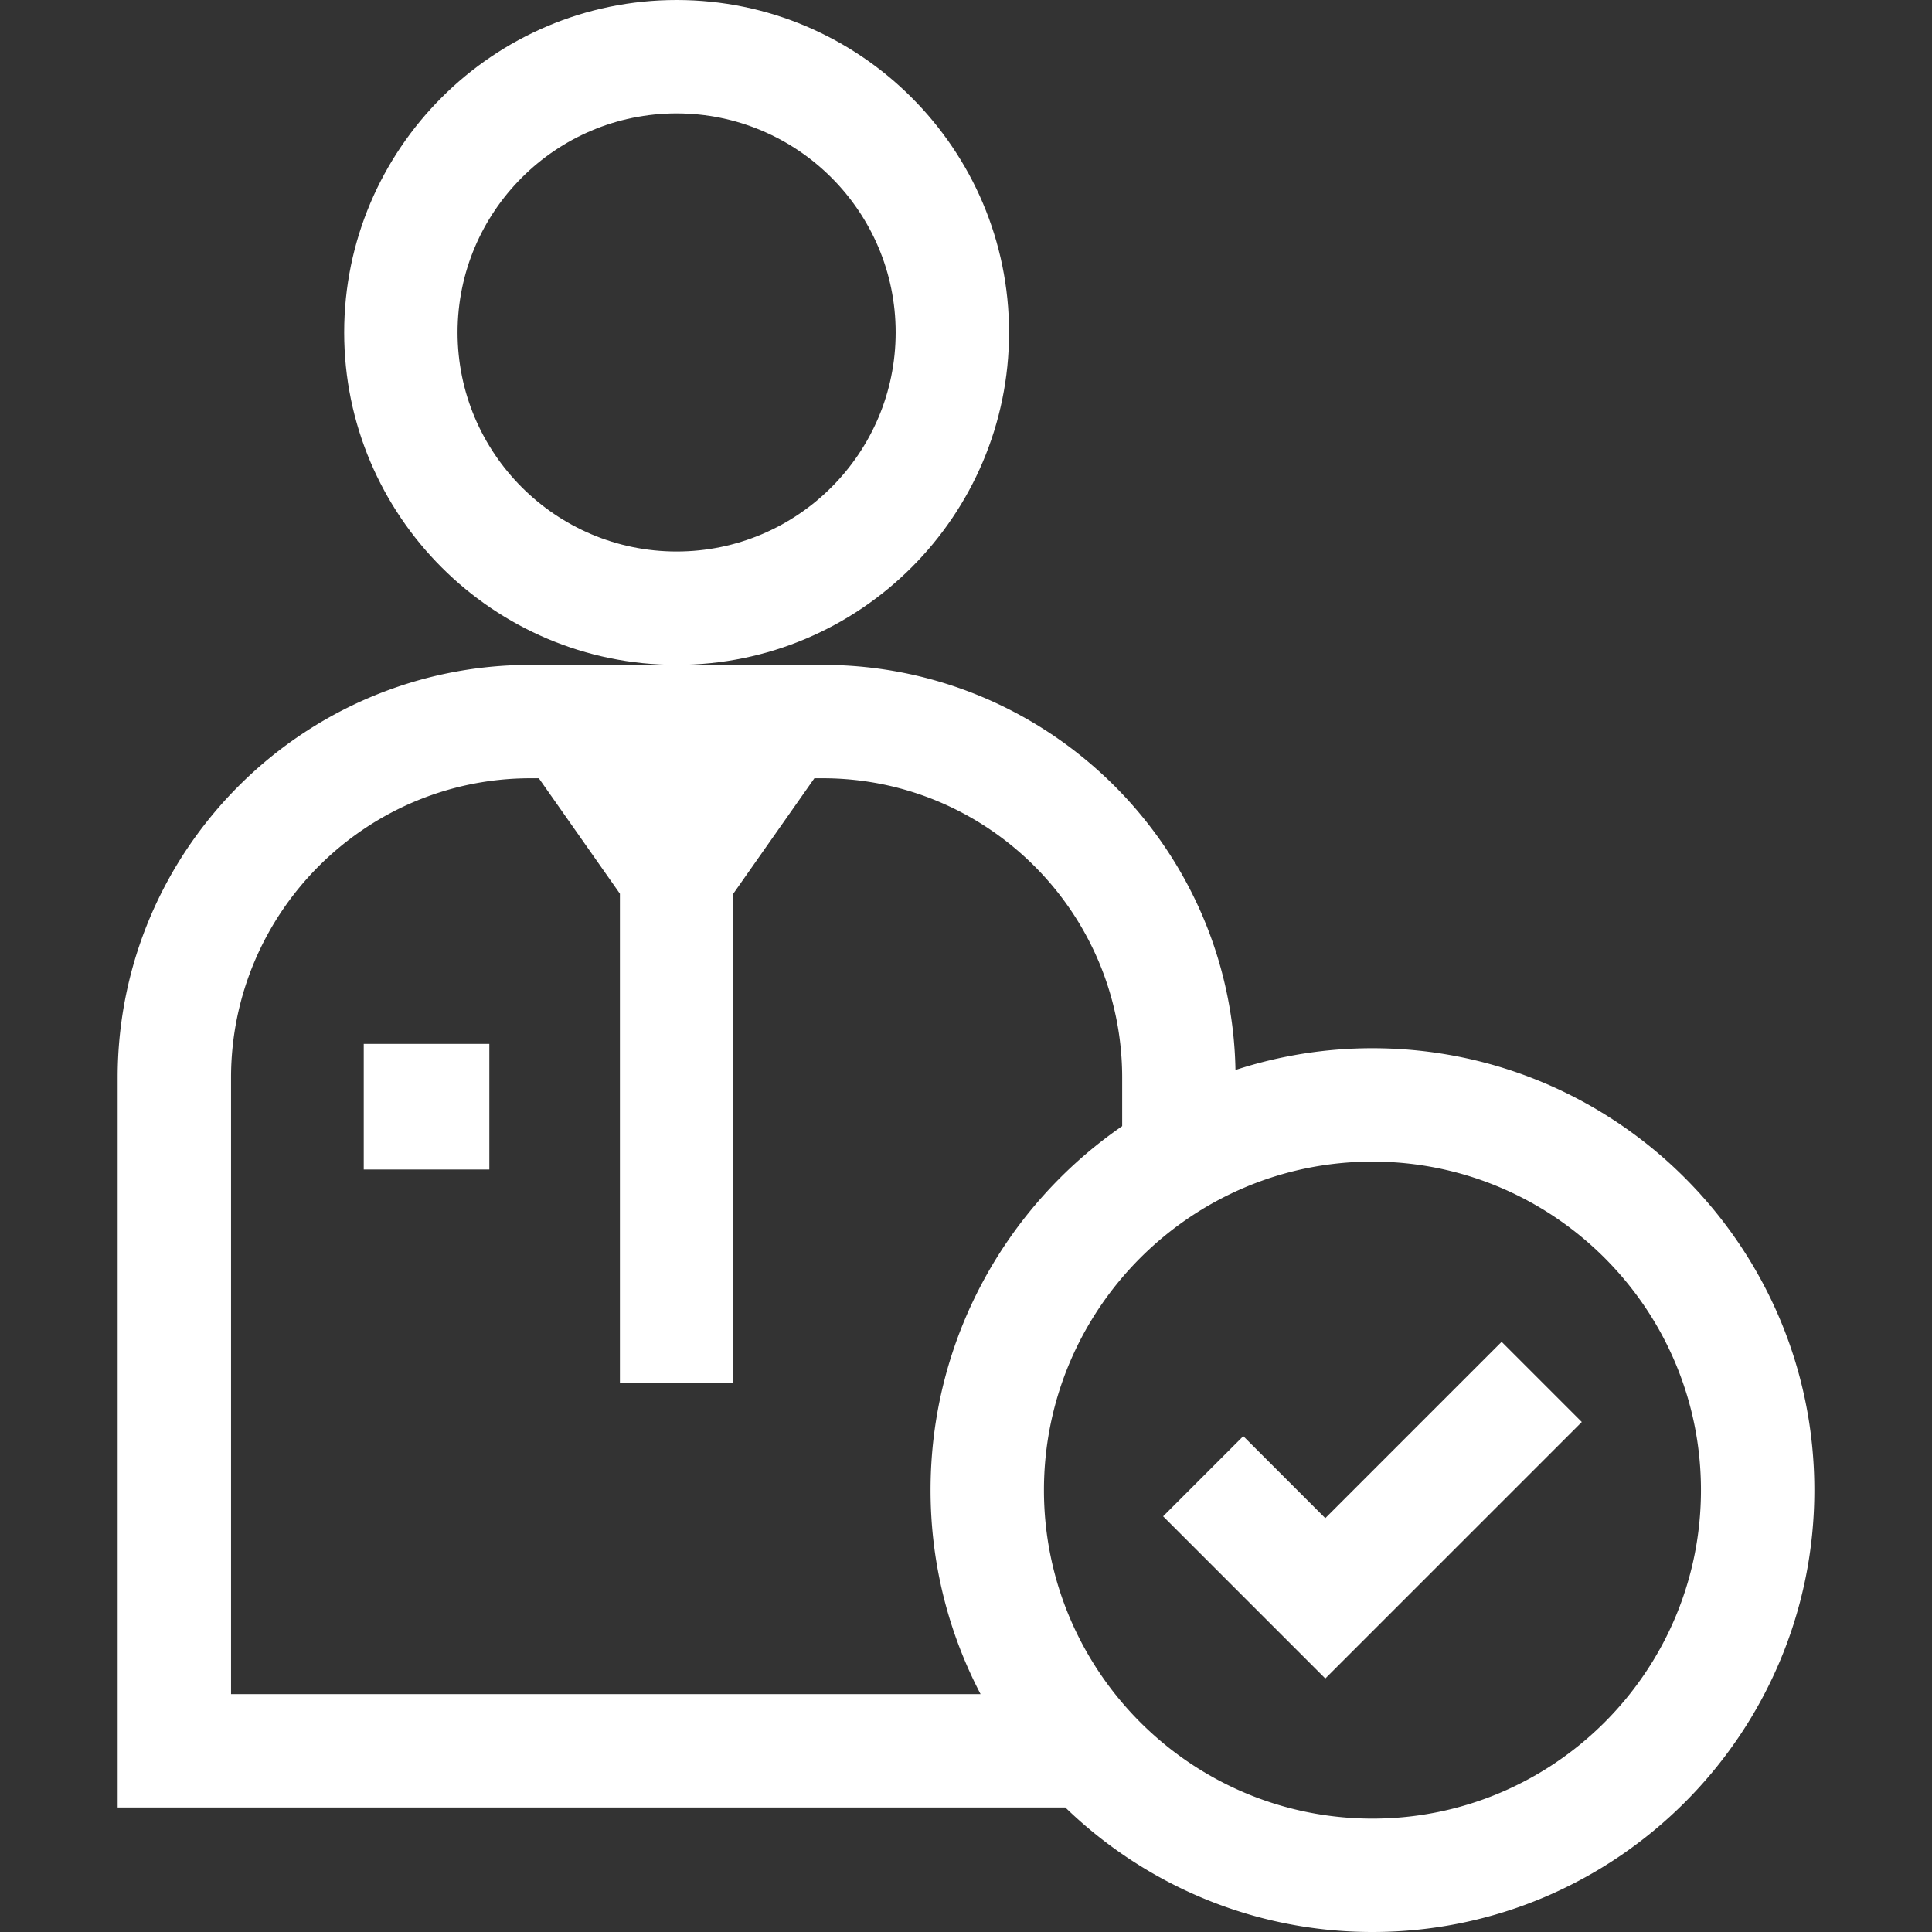
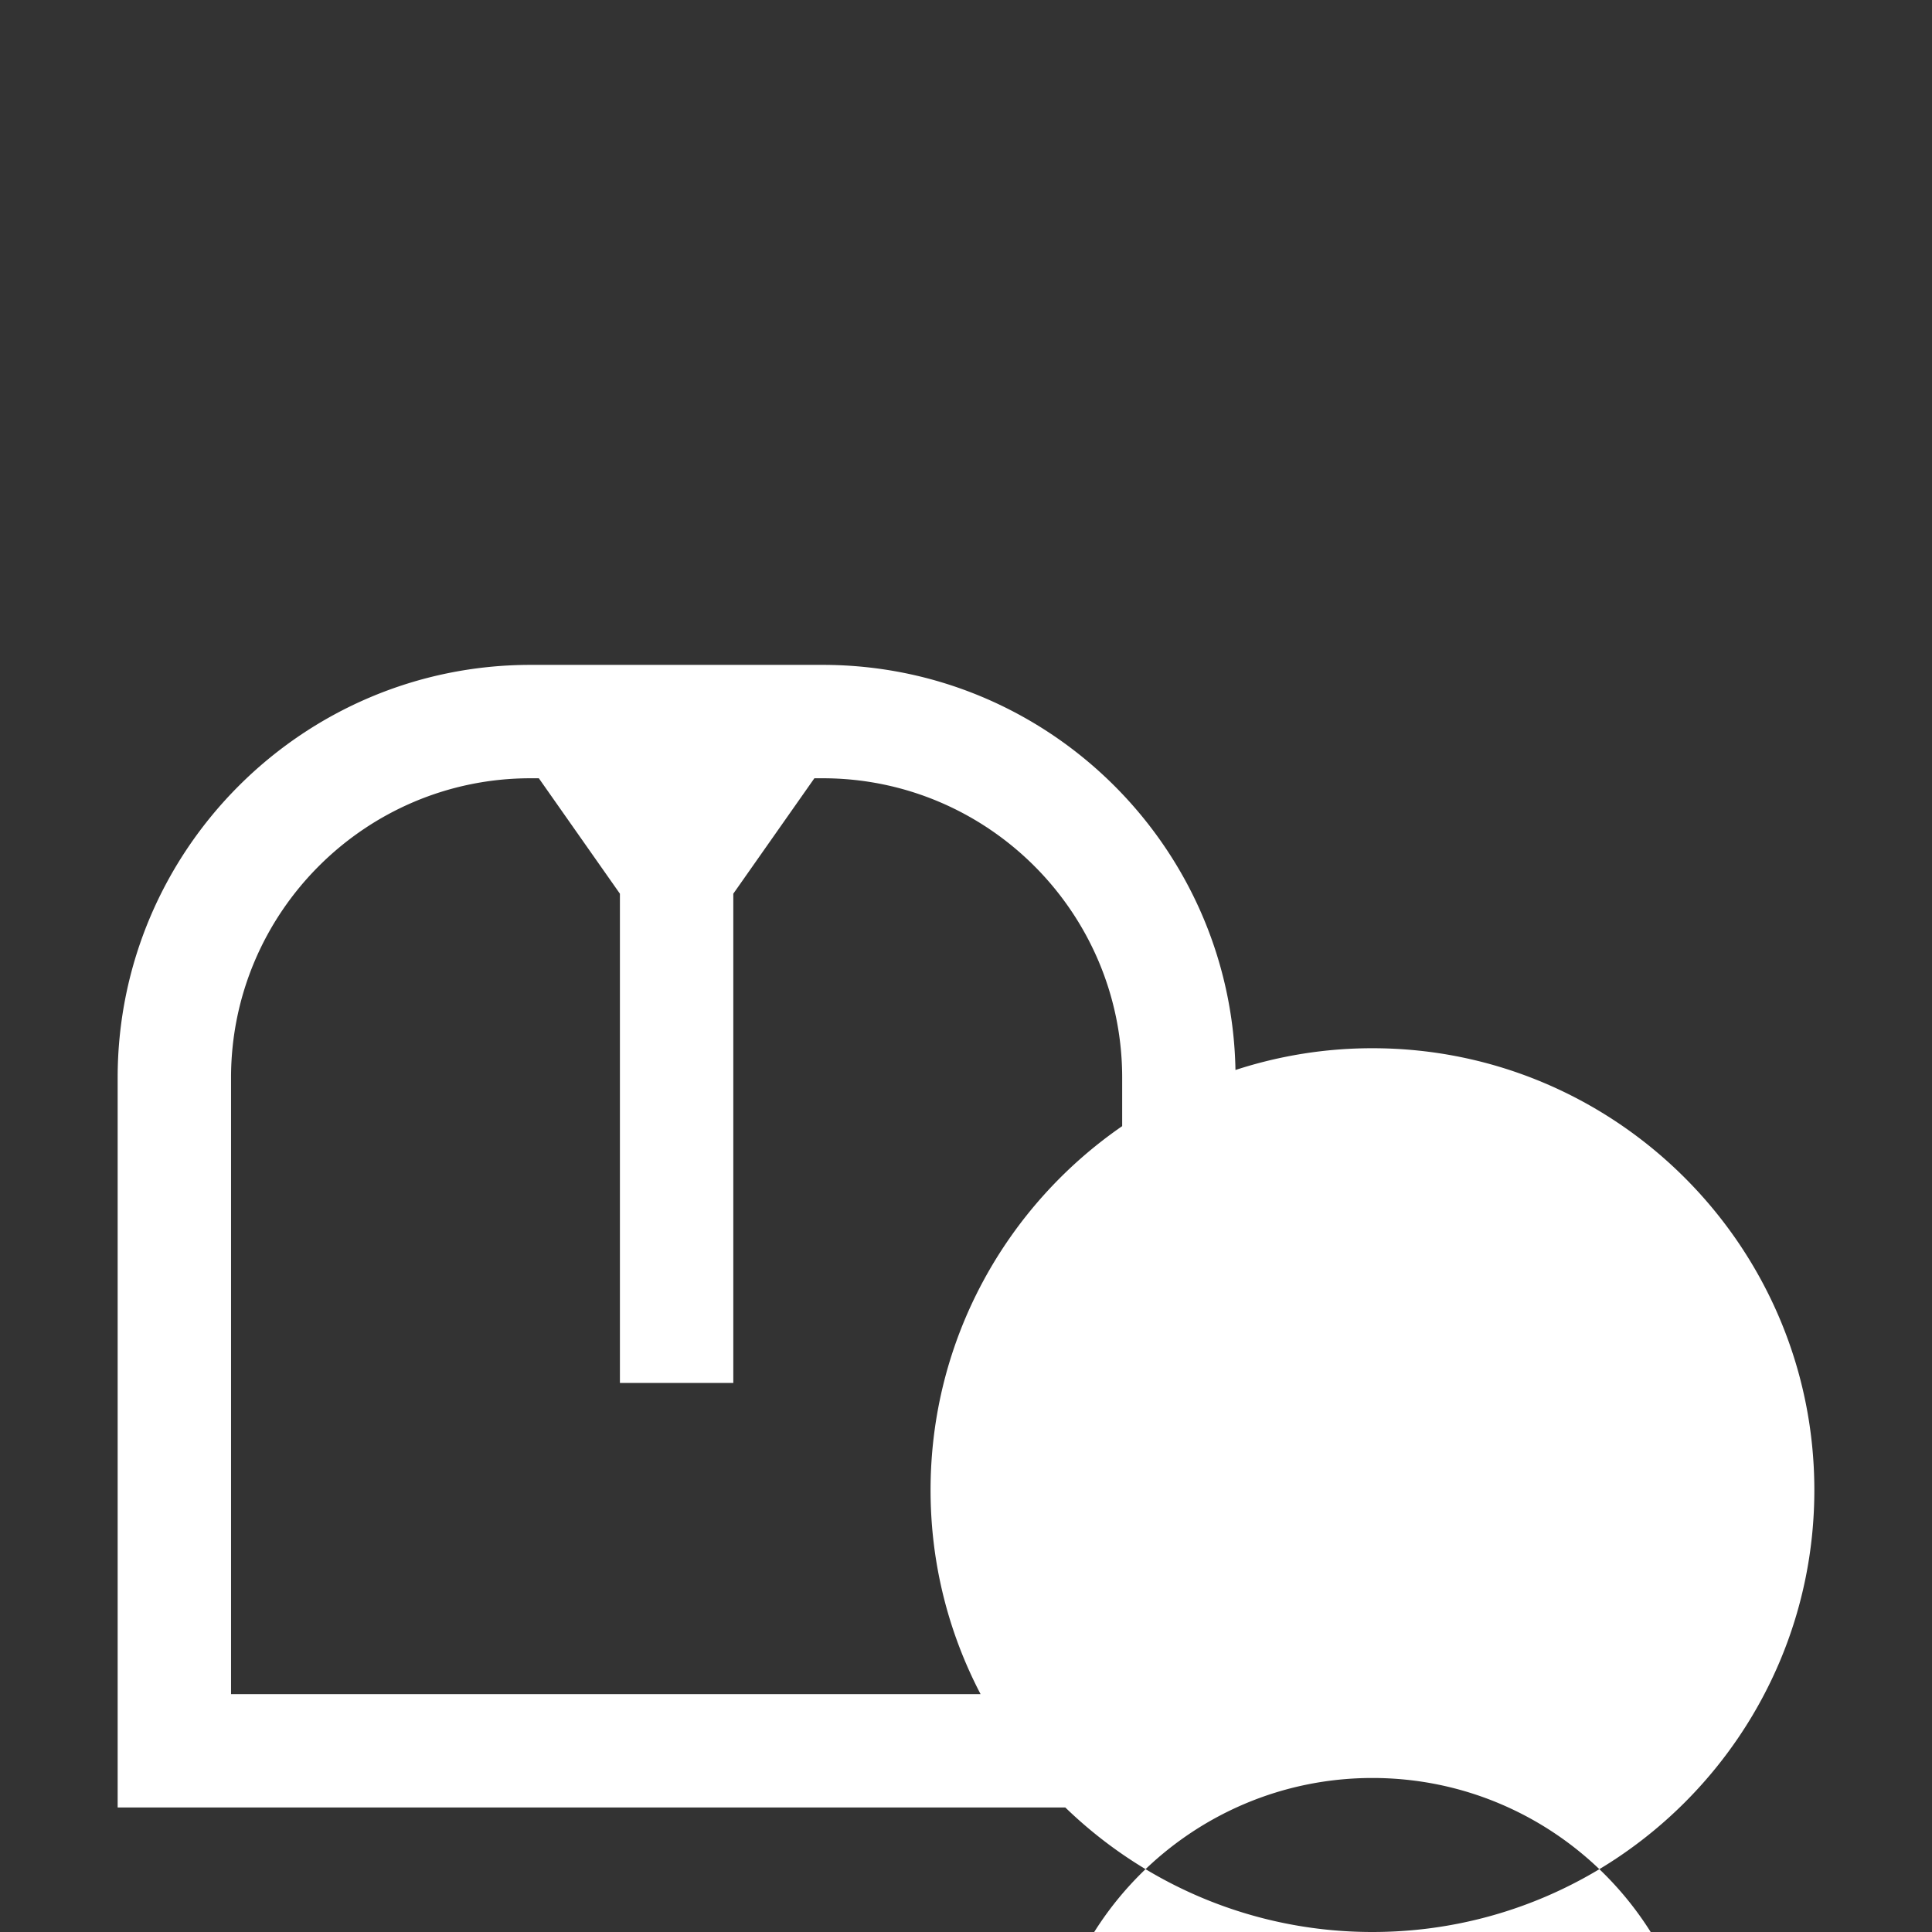
<svg xmlns="http://www.w3.org/2000/svg" version="1.1" width="512" height="512" x="0" y="0" viewBox="0 0 511.178 511.178" style="enable-background:new 0 0 512 512" xml:space="preserve" class="">
  <rect x="0" y="0" width="511.178" height="511.178" fill="#333333" stroke="none" />
  <g>
-     <path d="M179.022 175.916c48.5 0 87.958-39.458 87.958-87.958S227.522 0 179.022 0 91.064 39.458 91.064 87.958s39.458 87.958 87.958 87.958zm0-145.916c31.958 0 57.958 26 57.958 57.958s-26 57.958-57.958 57.958-57.958-26-57.958-57.958S147.064 30 179.022 30zM96.24 276.204h33.23v33.23H96.24z" fill="#ffffff" opacity="1" data-original="#000000" class="" />
-     <path d="M363.131 277.345a116.484 116.484 0 0 0-36.245 5.758c-1.096-59.29-49.66-107.185-109.207-107.185h-77.317c-60.23 0-109.232 49.001-109.232 109.233v193.084h250.739c21.053 20.38 49.716 32.943 81.262 32.943 64.468 0 116.917-52.449 116.917-116.917s-52.449-116.916-116.917-116.916zM61.13 285.151c0-43.689 35.544-79.233 79.232-79.233h2.207l21.452 30.542v129.442h30V236.459l21.452-30.541h2.207c43.688 0 79.232 35.544 79.232 79.233v12.809c-30.6 21.107-50.698 56.398-50.698 96.301 0 19.458 4.784 37.818 13.229 53.974H61.13zm302.001 196.027c-47.926 0-86.917-38.991-86.917-86.917s38.991-86.917 86.917-86.917 86.917 38.991 86.917 86.917c0 47.927-38.991 86.917-86.917 86.917z" fill="#ffffff" opacity="1" data-original="#000000" class="" />
+     <path d="M363.131 277.345a116.484 116.484 0 0 0-36.245 5.758c-1.096-59.29-49.66-107.185-109.207-107.185h-77.317c-60.23 0-109.232 49.001-109.232 109.233v193.084h250.739c21.053 20.38 49.716 32.943 81.262 32.943 64.468 0 116.917-52.449 116.917-116.917s-52.449-116.916-116.917-116.916zM61.13 285.151c0-43.689 35.544-79.233 79.232-79.233h2.207l21.452 30.542v129.442h30V236.459l21.452-30.541h2.207c43.688 0 79.232 35.544 79.232 79.233v12.809c-30.6 21.107-50.698 56.398-50.698 96.301 0 19.458 4.784 37.818 13.229 53.974H61.13m302.001 196.027c-47.926 0-86.917-38.991-86.917-86.917s38.991-86.917 86.917-86.917 86.917 38.991 86.917 86.917c0 47.927-38.991 86.917-86.917 86.917z" fill="#ffffff" opacity="1" data-original="#000000" class="" />
    <path d="m350.654 401.678-21.7-21.699-21.213 21.213 42.913 42.913 67.867-67.867-21.213-21.213z" fill="#ffffff" opacity="1" data-original="#000000" class="" />
  </g>
</svg>